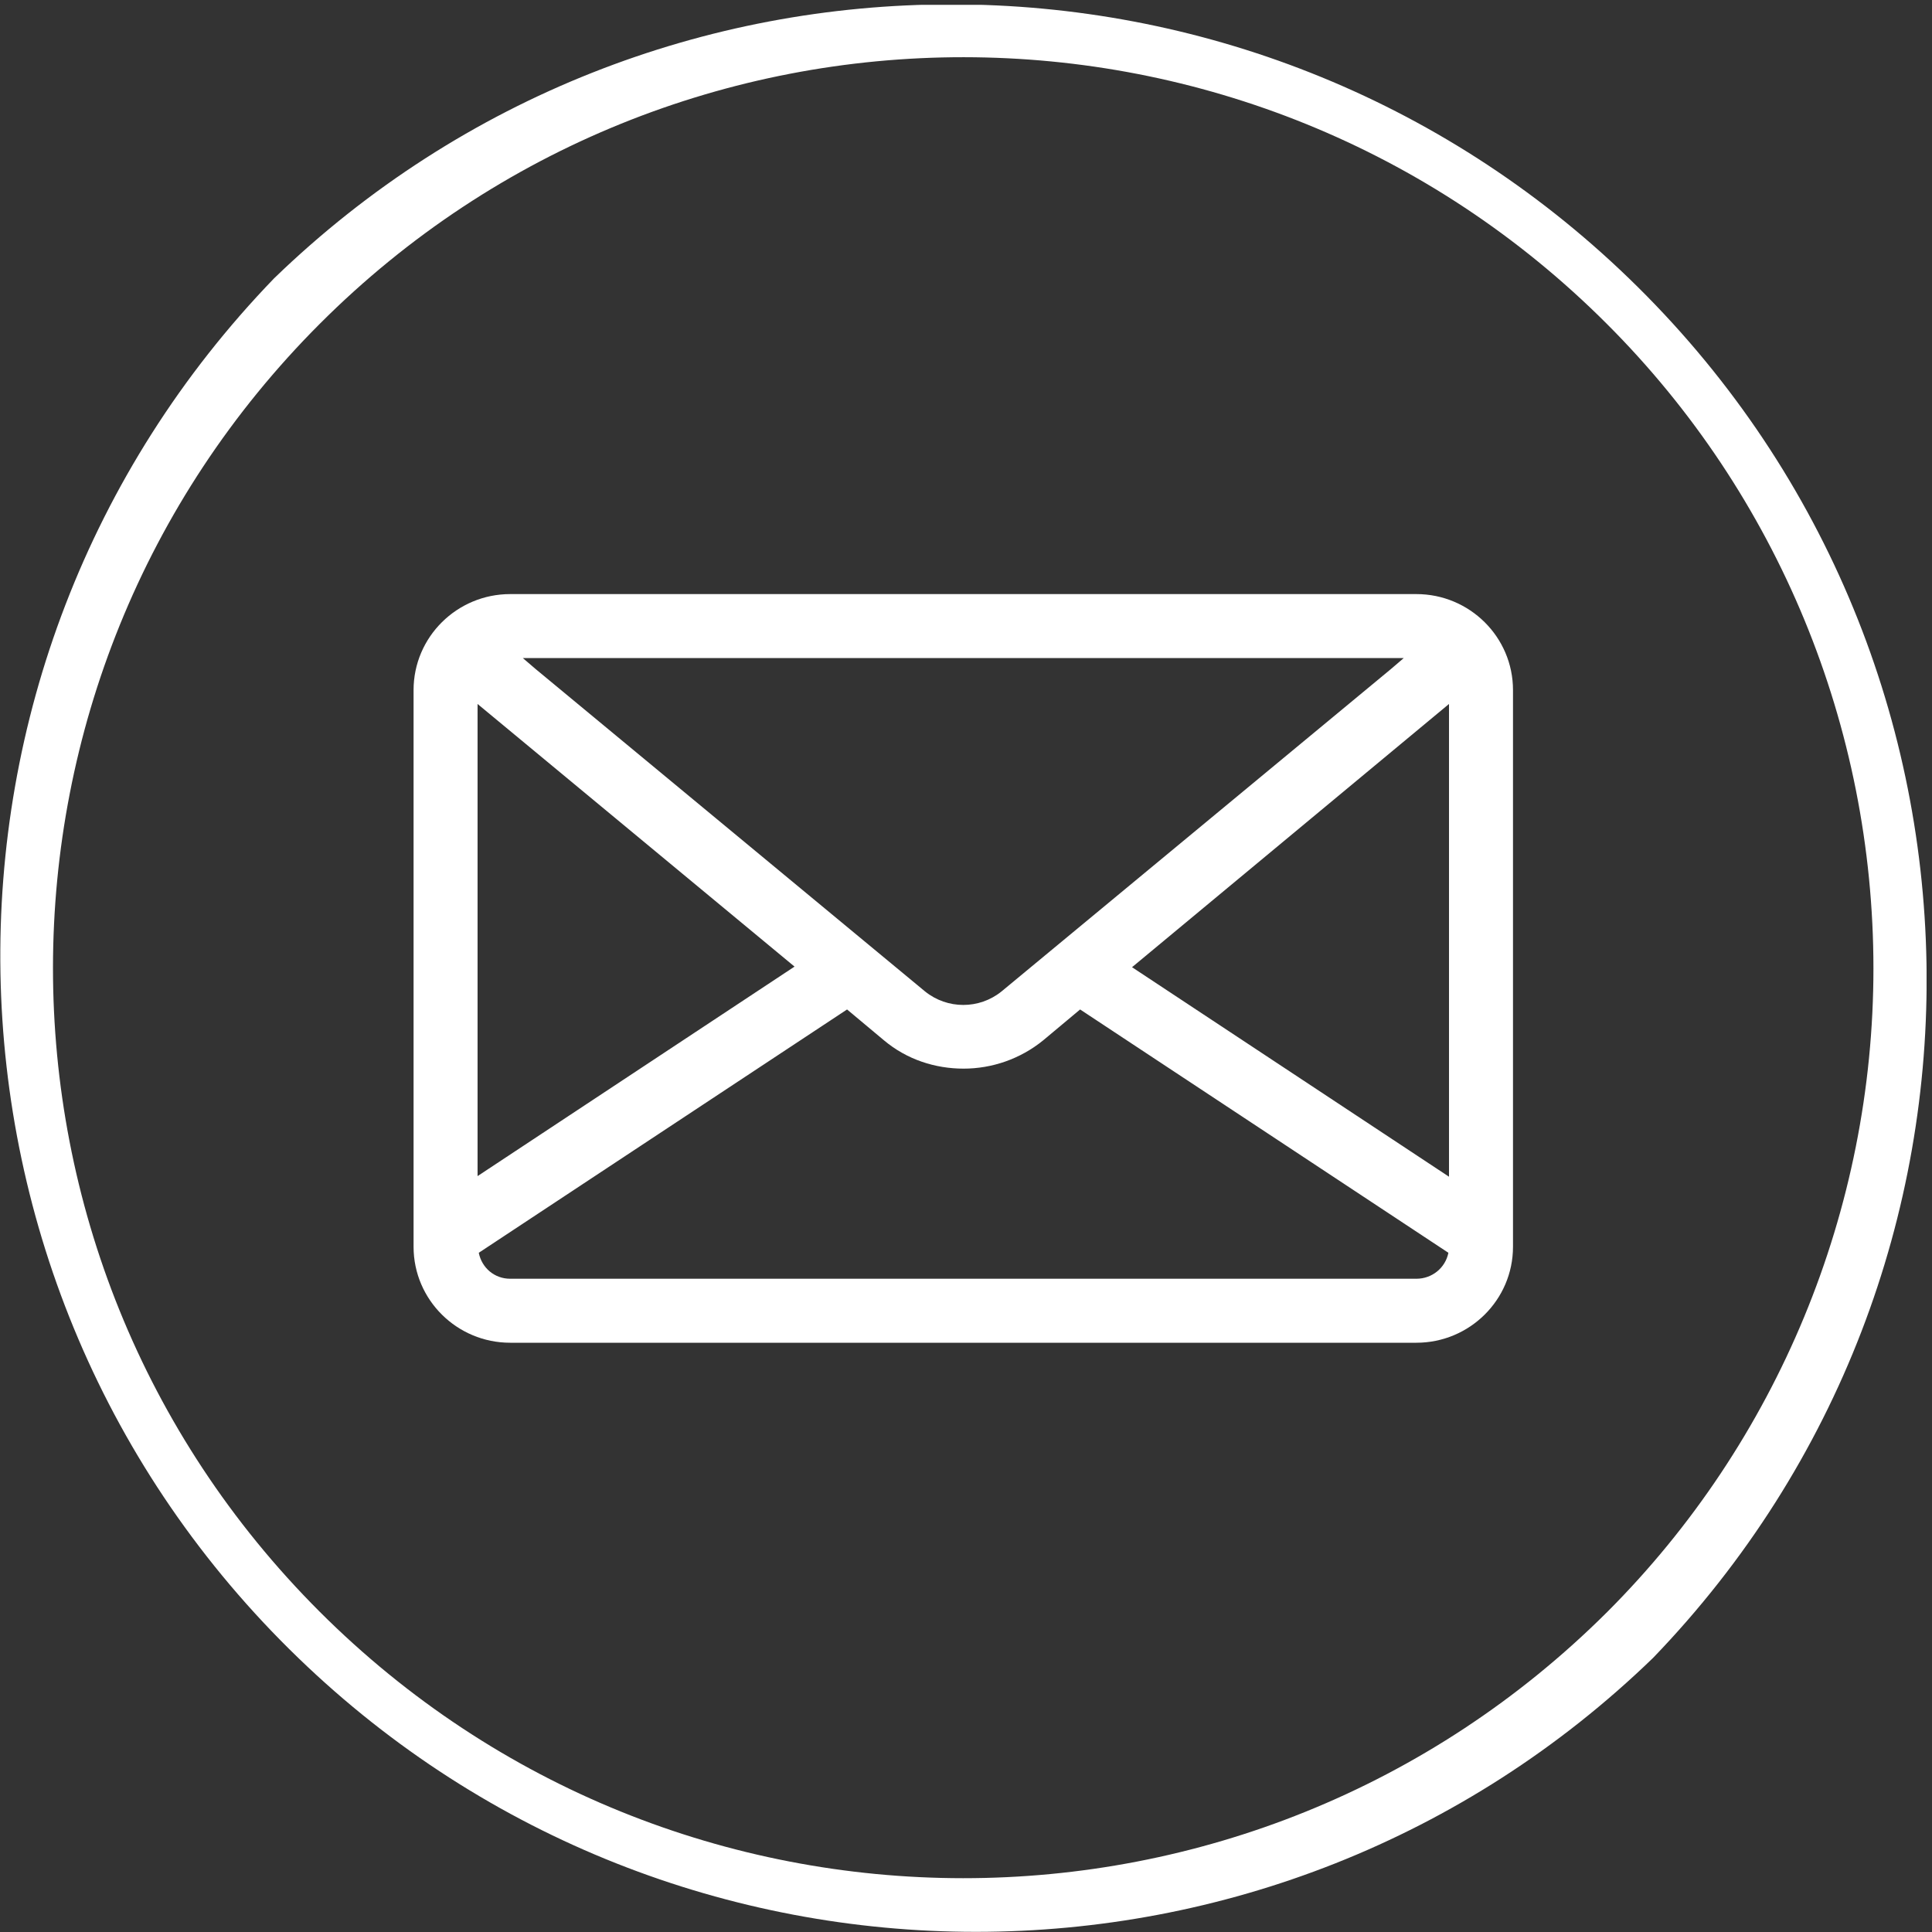
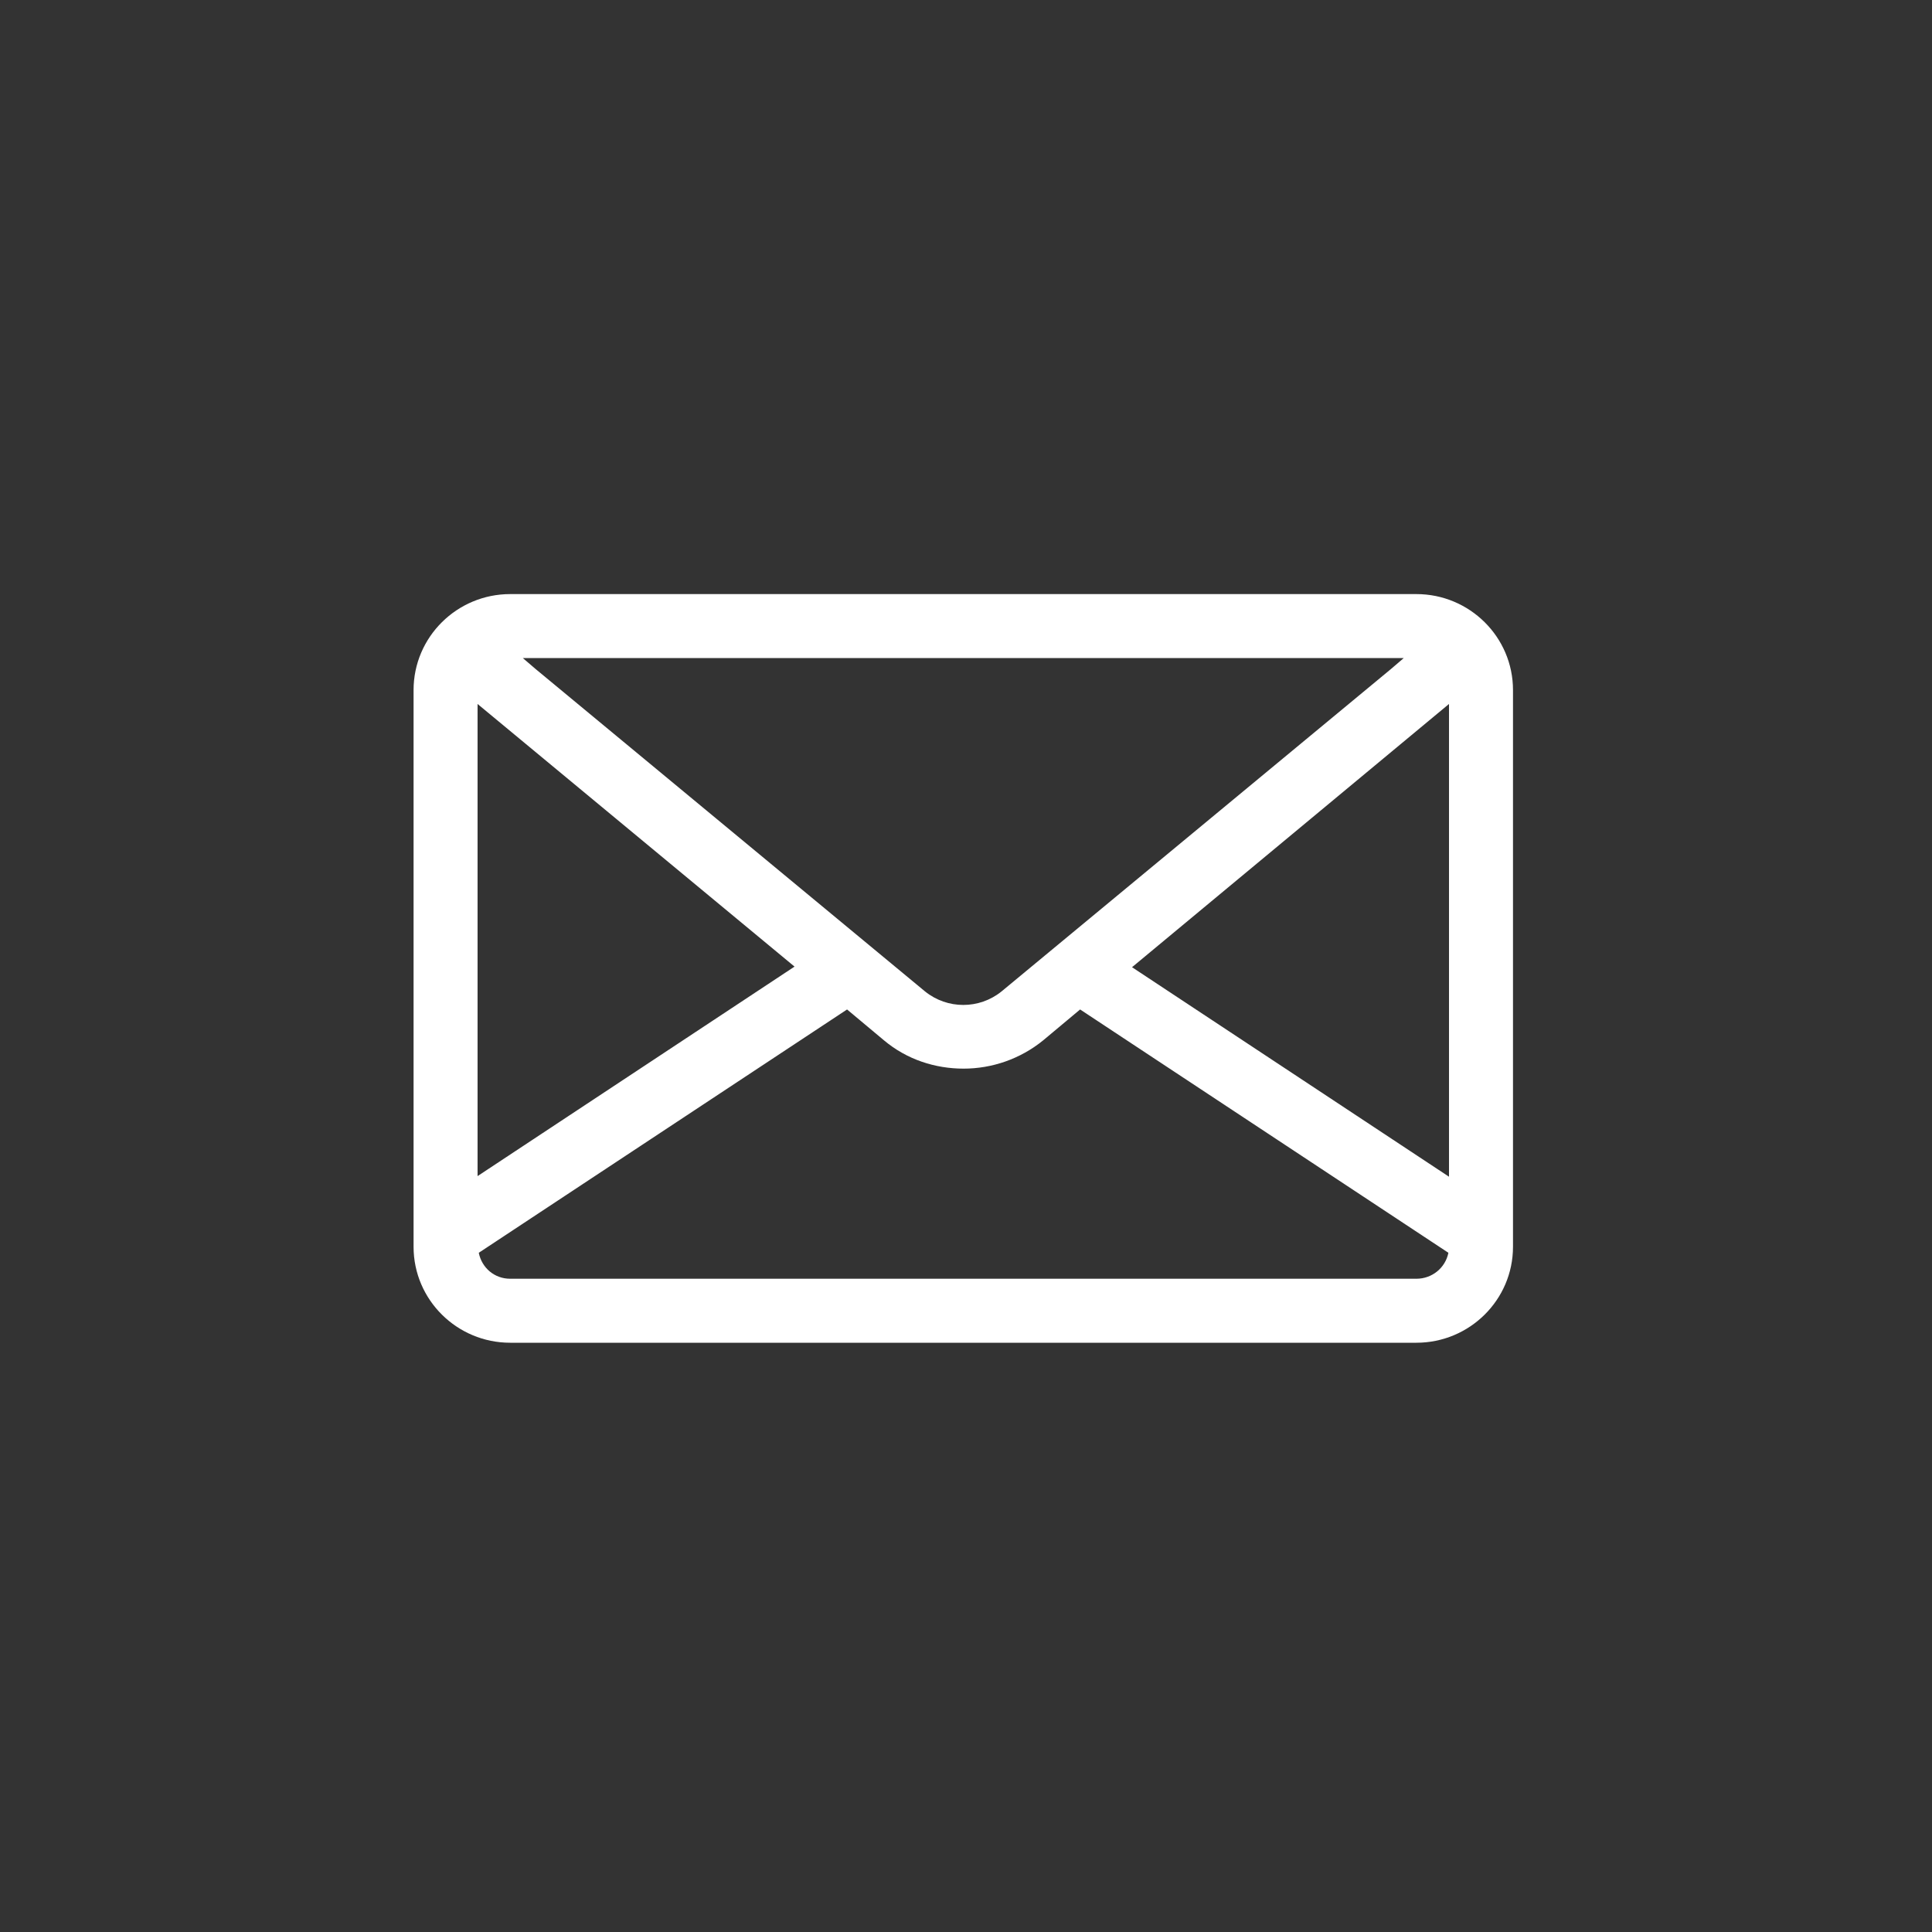
<svg xmlns="http://www.w3.org/2000/svg" xmlns:xlink="http://www.w3.org/1999/xlink" version="1.1" id="Ebene_1" x="0px" y="0px" viewBox="0 0 32 32" style="enable-background:new 0 0 32 32;" xml:space="preserve">
  <rect x="0" y="0" width="32" height="32" fill="#333333" stroke="none" />
  <style type="text/css">
	.st0{clip-path:url(#SVGID_2_);fill:#FFFFFF;}
</style>
  <g>
    <defs>
      <rect id="SVGID_1_" y="0.08" width="31.91" height="31.92" />
    </defs>
    <clipPath id="SVGID_2_">
      <use xlink:href="#SVGID_1_" style="overflow:visible;" />
    </clipPath>
    <path class="st0" d="M24,19.49l-5.25-3.47L24,11.66V19.49z M23.46,21.18H8.45c-0.26,0-0.47-0.18-0.52-0.43l6.1-4.03l0.61,0.51   c0.38,0.32,0.85,0.47,1.32,0.47c0.47,0,0.94-0.16,1.32-0.47l0.61-0.51l6.1,4.03C23.94,21,23.72,21.18,23.46,21.18 M7.91,11.66   l5.25,4.35l-5.25,3.47V11.66z M23.25,10.9l-0.21,0.18l-6.45,5.34c-0.37,0.3-0.9,0.3-1.27,0l-6.45-5.34L8.66,10.9H23.25z    M23.46,9.84H8.45c-0.88,0-1.6,0.71-1.6,1.59v9.22c0,0.88,0.72,1.59,1.6,1.59h15.01c0.88,0,1.6-0.71,1.6-1.59v-9.22   C25.06,10.55,24.34,9.84,23.46,9.84" />
-     <path class="st0" d="M26.62,26.7L26.62,26.7c-5.9,5.88-15.44,5.88-21.33-0.01S-0.59,11.25,5.3,5.36   c5.89-5.89,15.44-5.88,21.32,0.01c2.83,2.83,4.41,6.67,4.41,10.67C31.03,20.04,29.44,23.88,26.62,26.7 M26.98,4.61   c-6.26-6.05-16.19-6.05-22.44,0c-6.2,6.42-6.02,16.65,0.4,22.85c6.26,6.05,16.19,6.05,22.44,0C33.57,21.04,33.4,10.81,26.98,4.61" />
  </g>
</svg>